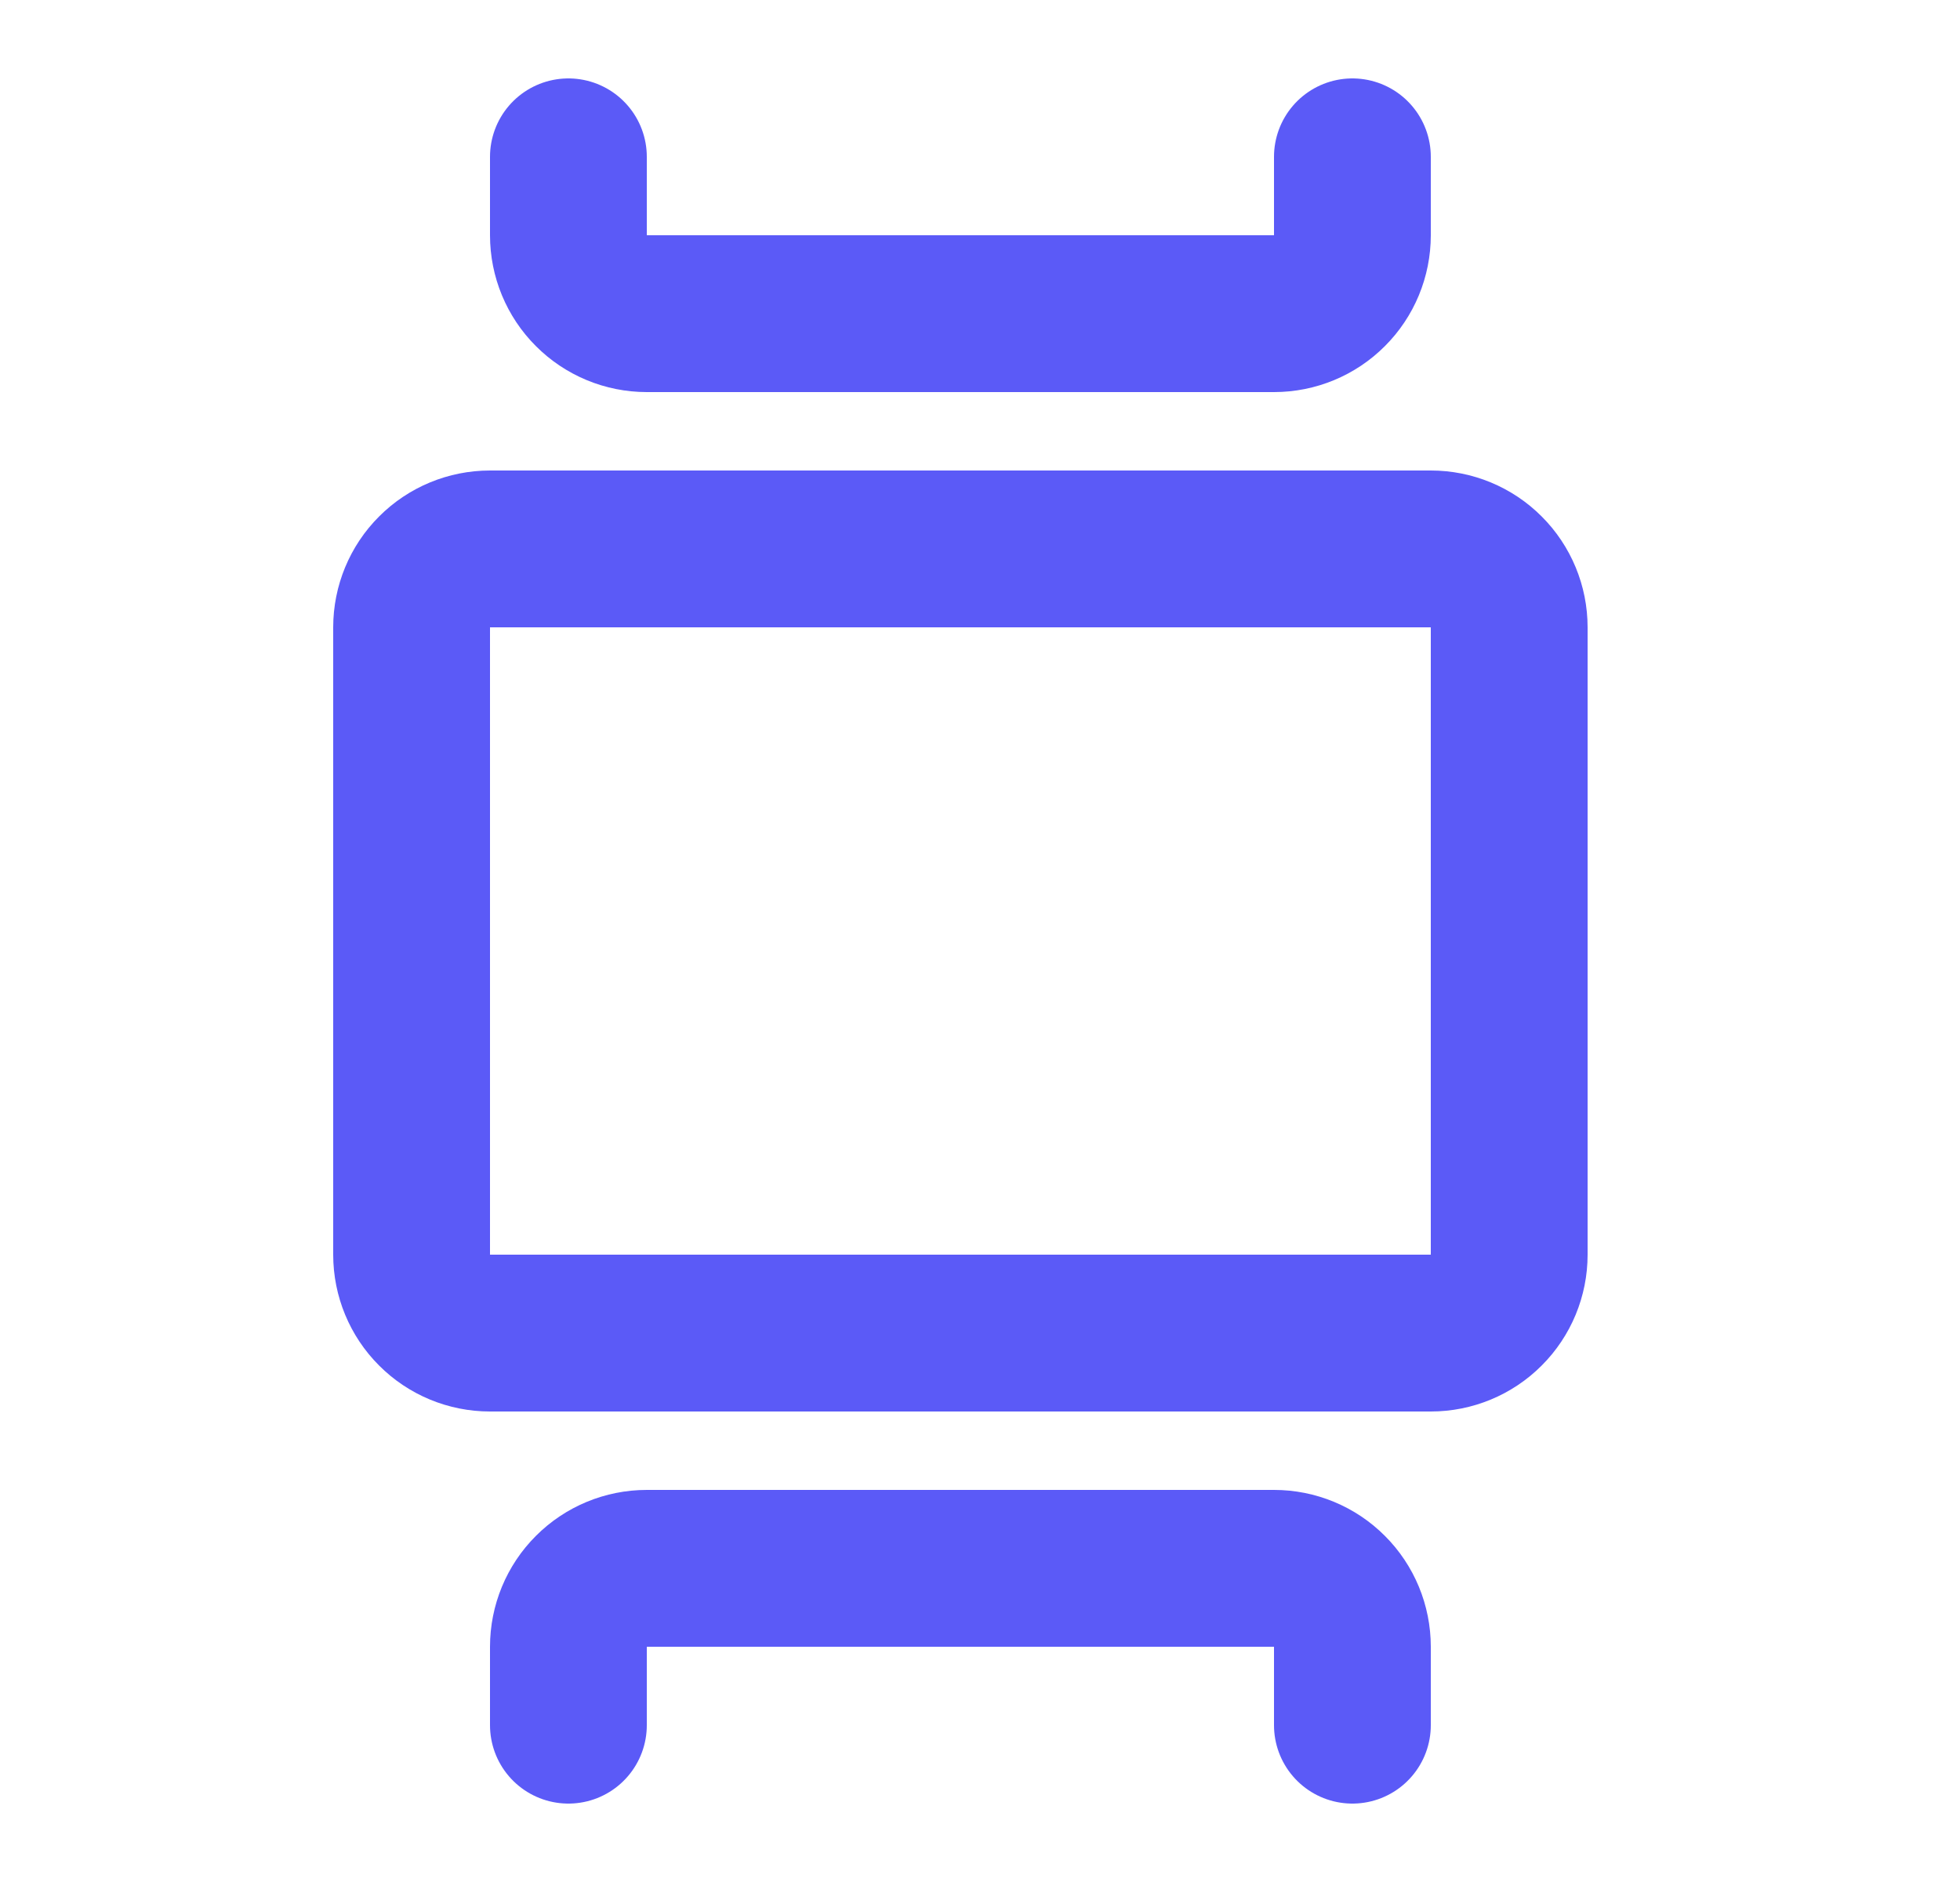
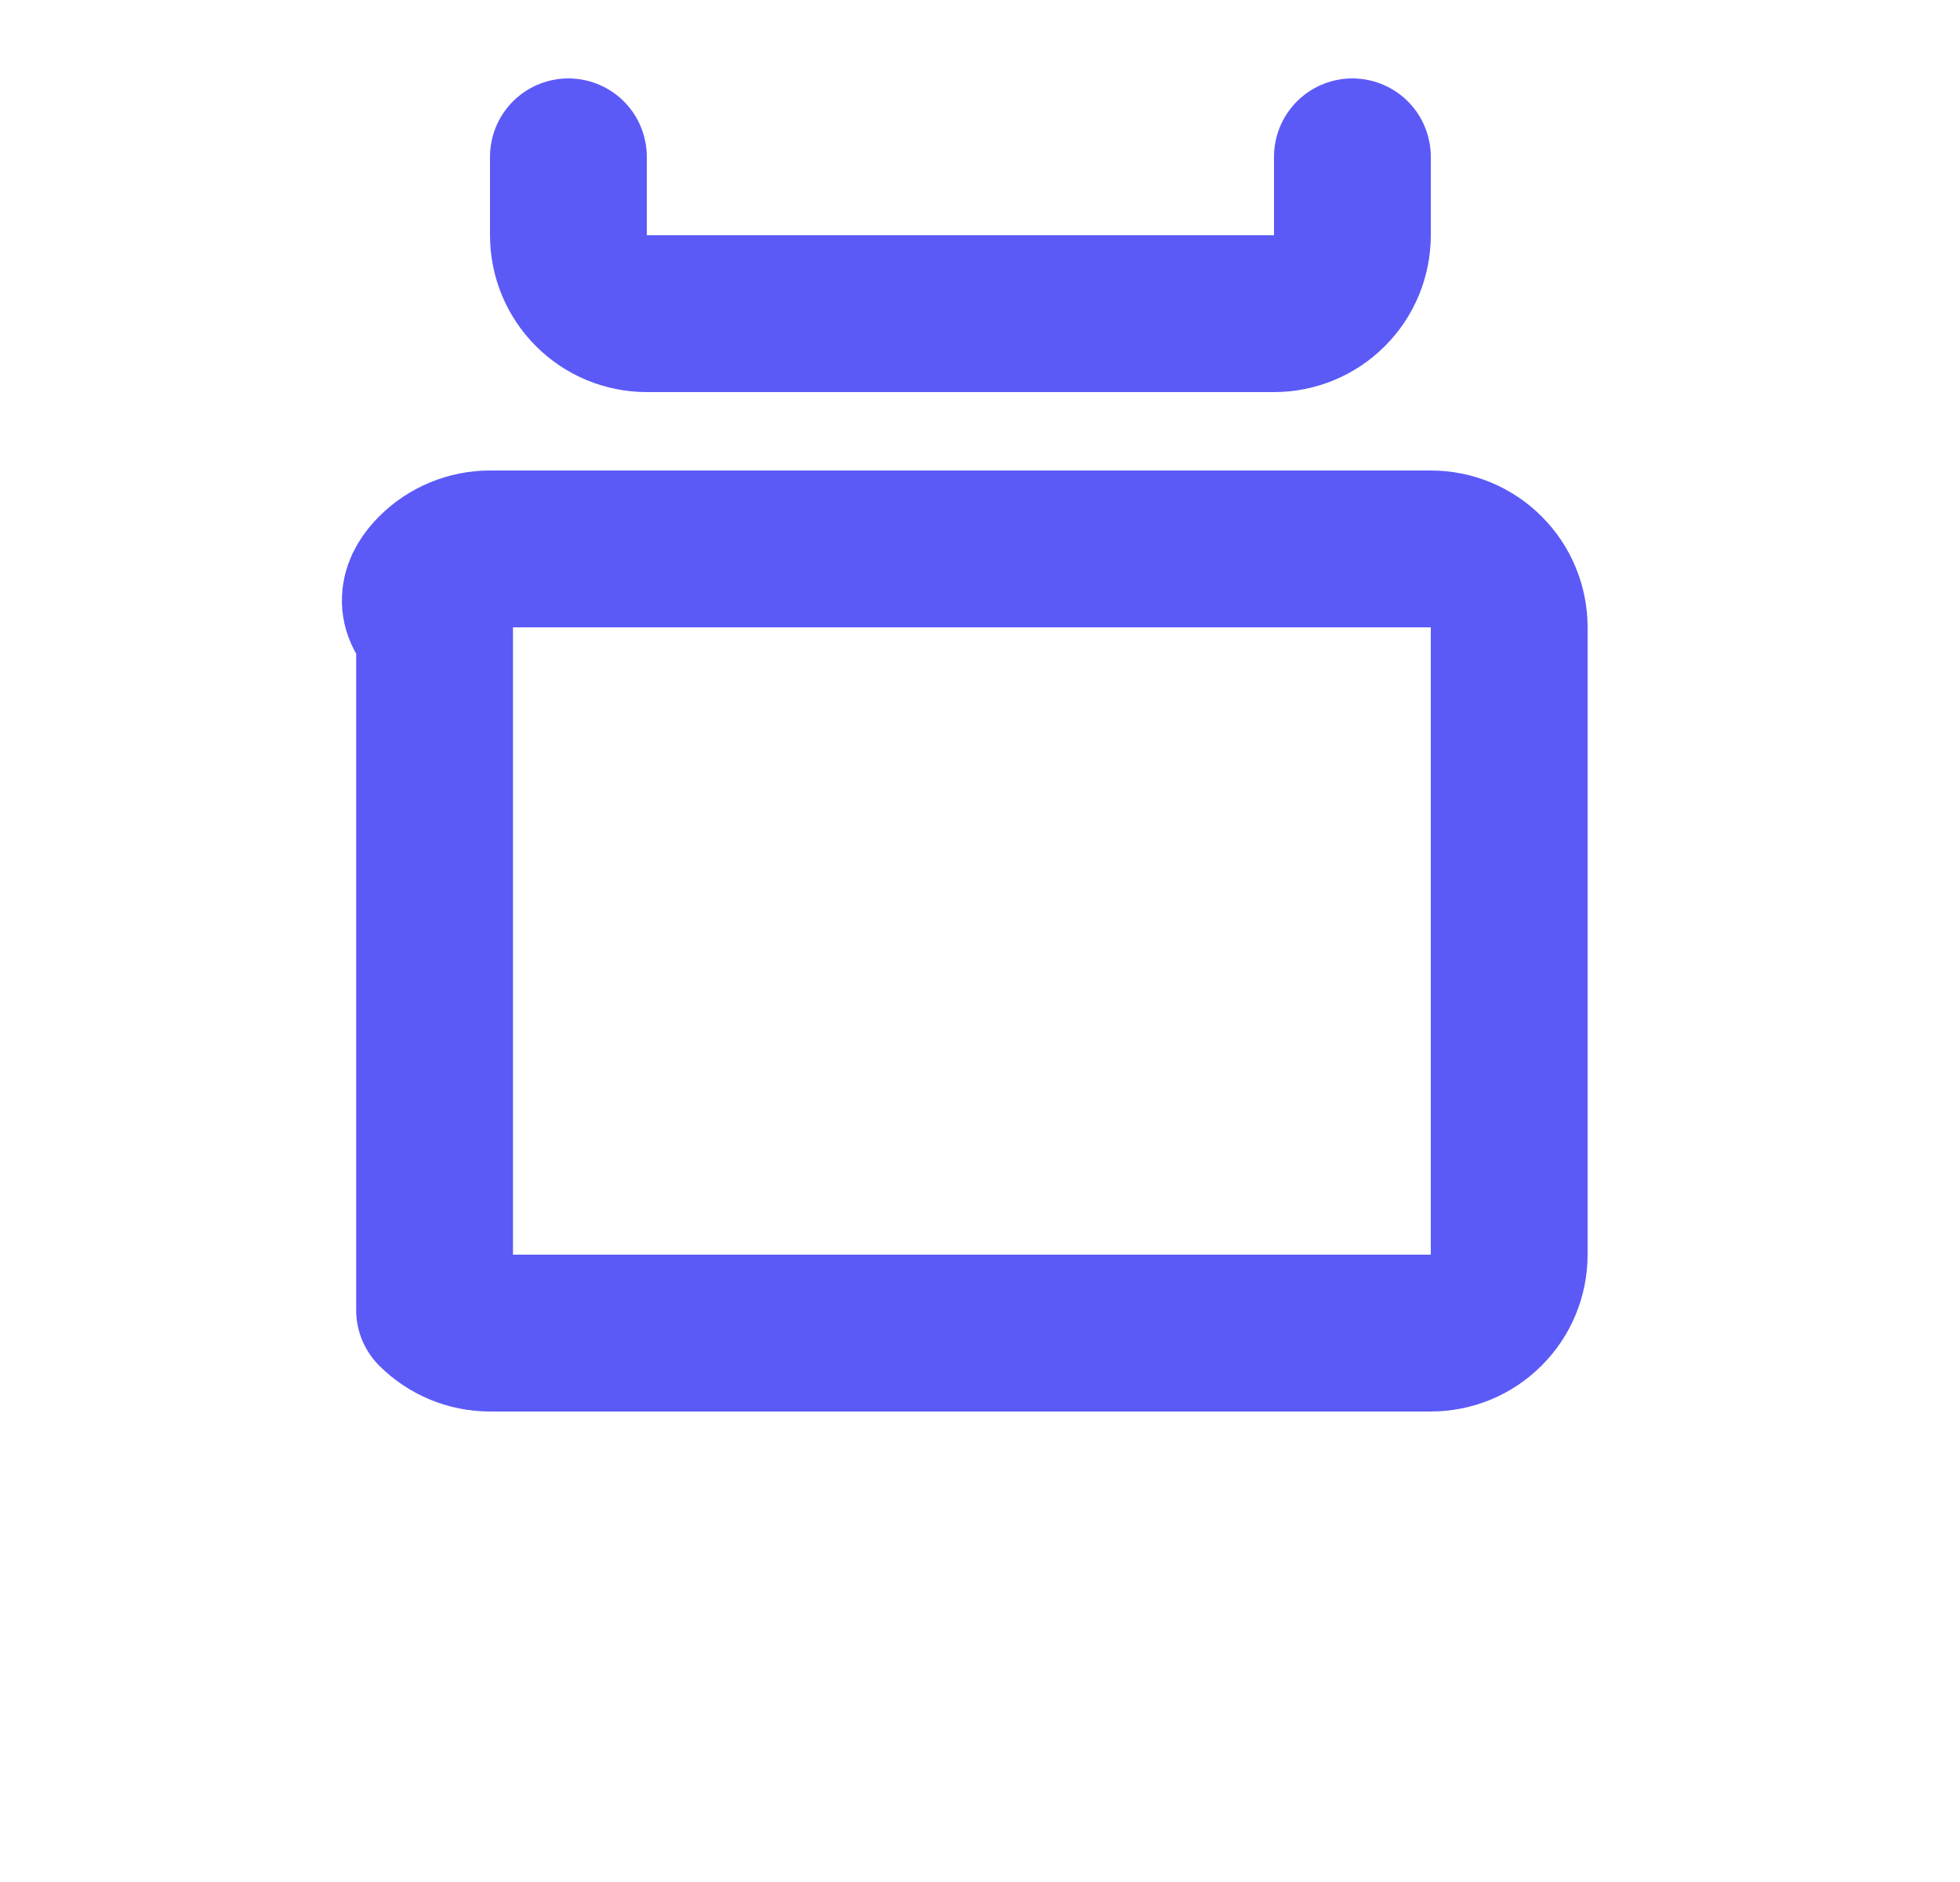
<svg xmlns="http://www.w3.org/2000/svg" width="25" height="24" viewBox="0 0 25 24" fill="none">
  <g clip-path="url(#clip0_1_23362)">
-     <path d="M19.25 8V16C19.25 16.265 19.145 16.52 18.957 16.707C18.77 16.895 18.515 17 18.25 17H6.25C5.985 17 5.73 16.895 5.543 16.707C5.355 16.52 5.25 16.265 5.25 16V8C5.25 7.735 5.355 7.48 5.543 7.293C5.73 7.105 5.985 7 6.25 7H18.25C18.515 7 18.77 7.105 18.957 7.293C19.145 7.48 19.25 7.735 19.25 8Z" stroke="#5B5AF7" stroke-width="2" stroke-linecap="round" stroke-linejoin="round" />
-     <path d="M7.25 22V21C7.25 20.735 7.355 20.48 7.543 20.293C7.73 20.105 7.985 20 8.25 20H16.25C16.515 20 16.77 20.105 16.957 20.293C17.145 20.48 17.25 20.735 17.25 21V22" stroke="#5B5AF7" stroke-width="2" stroke-linecap="round" stroke-linejoin="round" />
+     <path d="M19.25 8V16C19.25 16.265 19.145 16.52 18.957 16.707C18.77 16.895 18.515 17 18.25 17H6.25C5.985 17 5.73 16.895 5.543 16.707V8C5.25 7.735 5.355 7.48 5.543 7.293C5.73 7.105 5.985 7 6.25 7H18.25C18.515 7 18.77 7.105 18.957 7.293C19.145 7.48 19.25 7.735 19.25 8Z" stroke="#5B5AF7" stroke-width="2" stroke-linecap="round" stroke-linejoin="round" />
    <path d="M17.25 2V3C17.25 3.265 17.145 3.52 16.957 3.707C16.77 3.895 16.515 4 16.25 4H8.25C7.985 4 7.73 3.895 7.543 3.707C7.355 3.52 7.25 3.265 7.25 3V2" stroke="#5B5AF7" stroke-width="2" stroke-linecap="round" stroke-linejoin="round" />
  </g>
  <defs>
    <clipPath id="clip0_1_23362">
      <rect width="24" height="24" fill="white" transform="translate(0.25)" />
    </clipPath>
  </defs>
</svg>